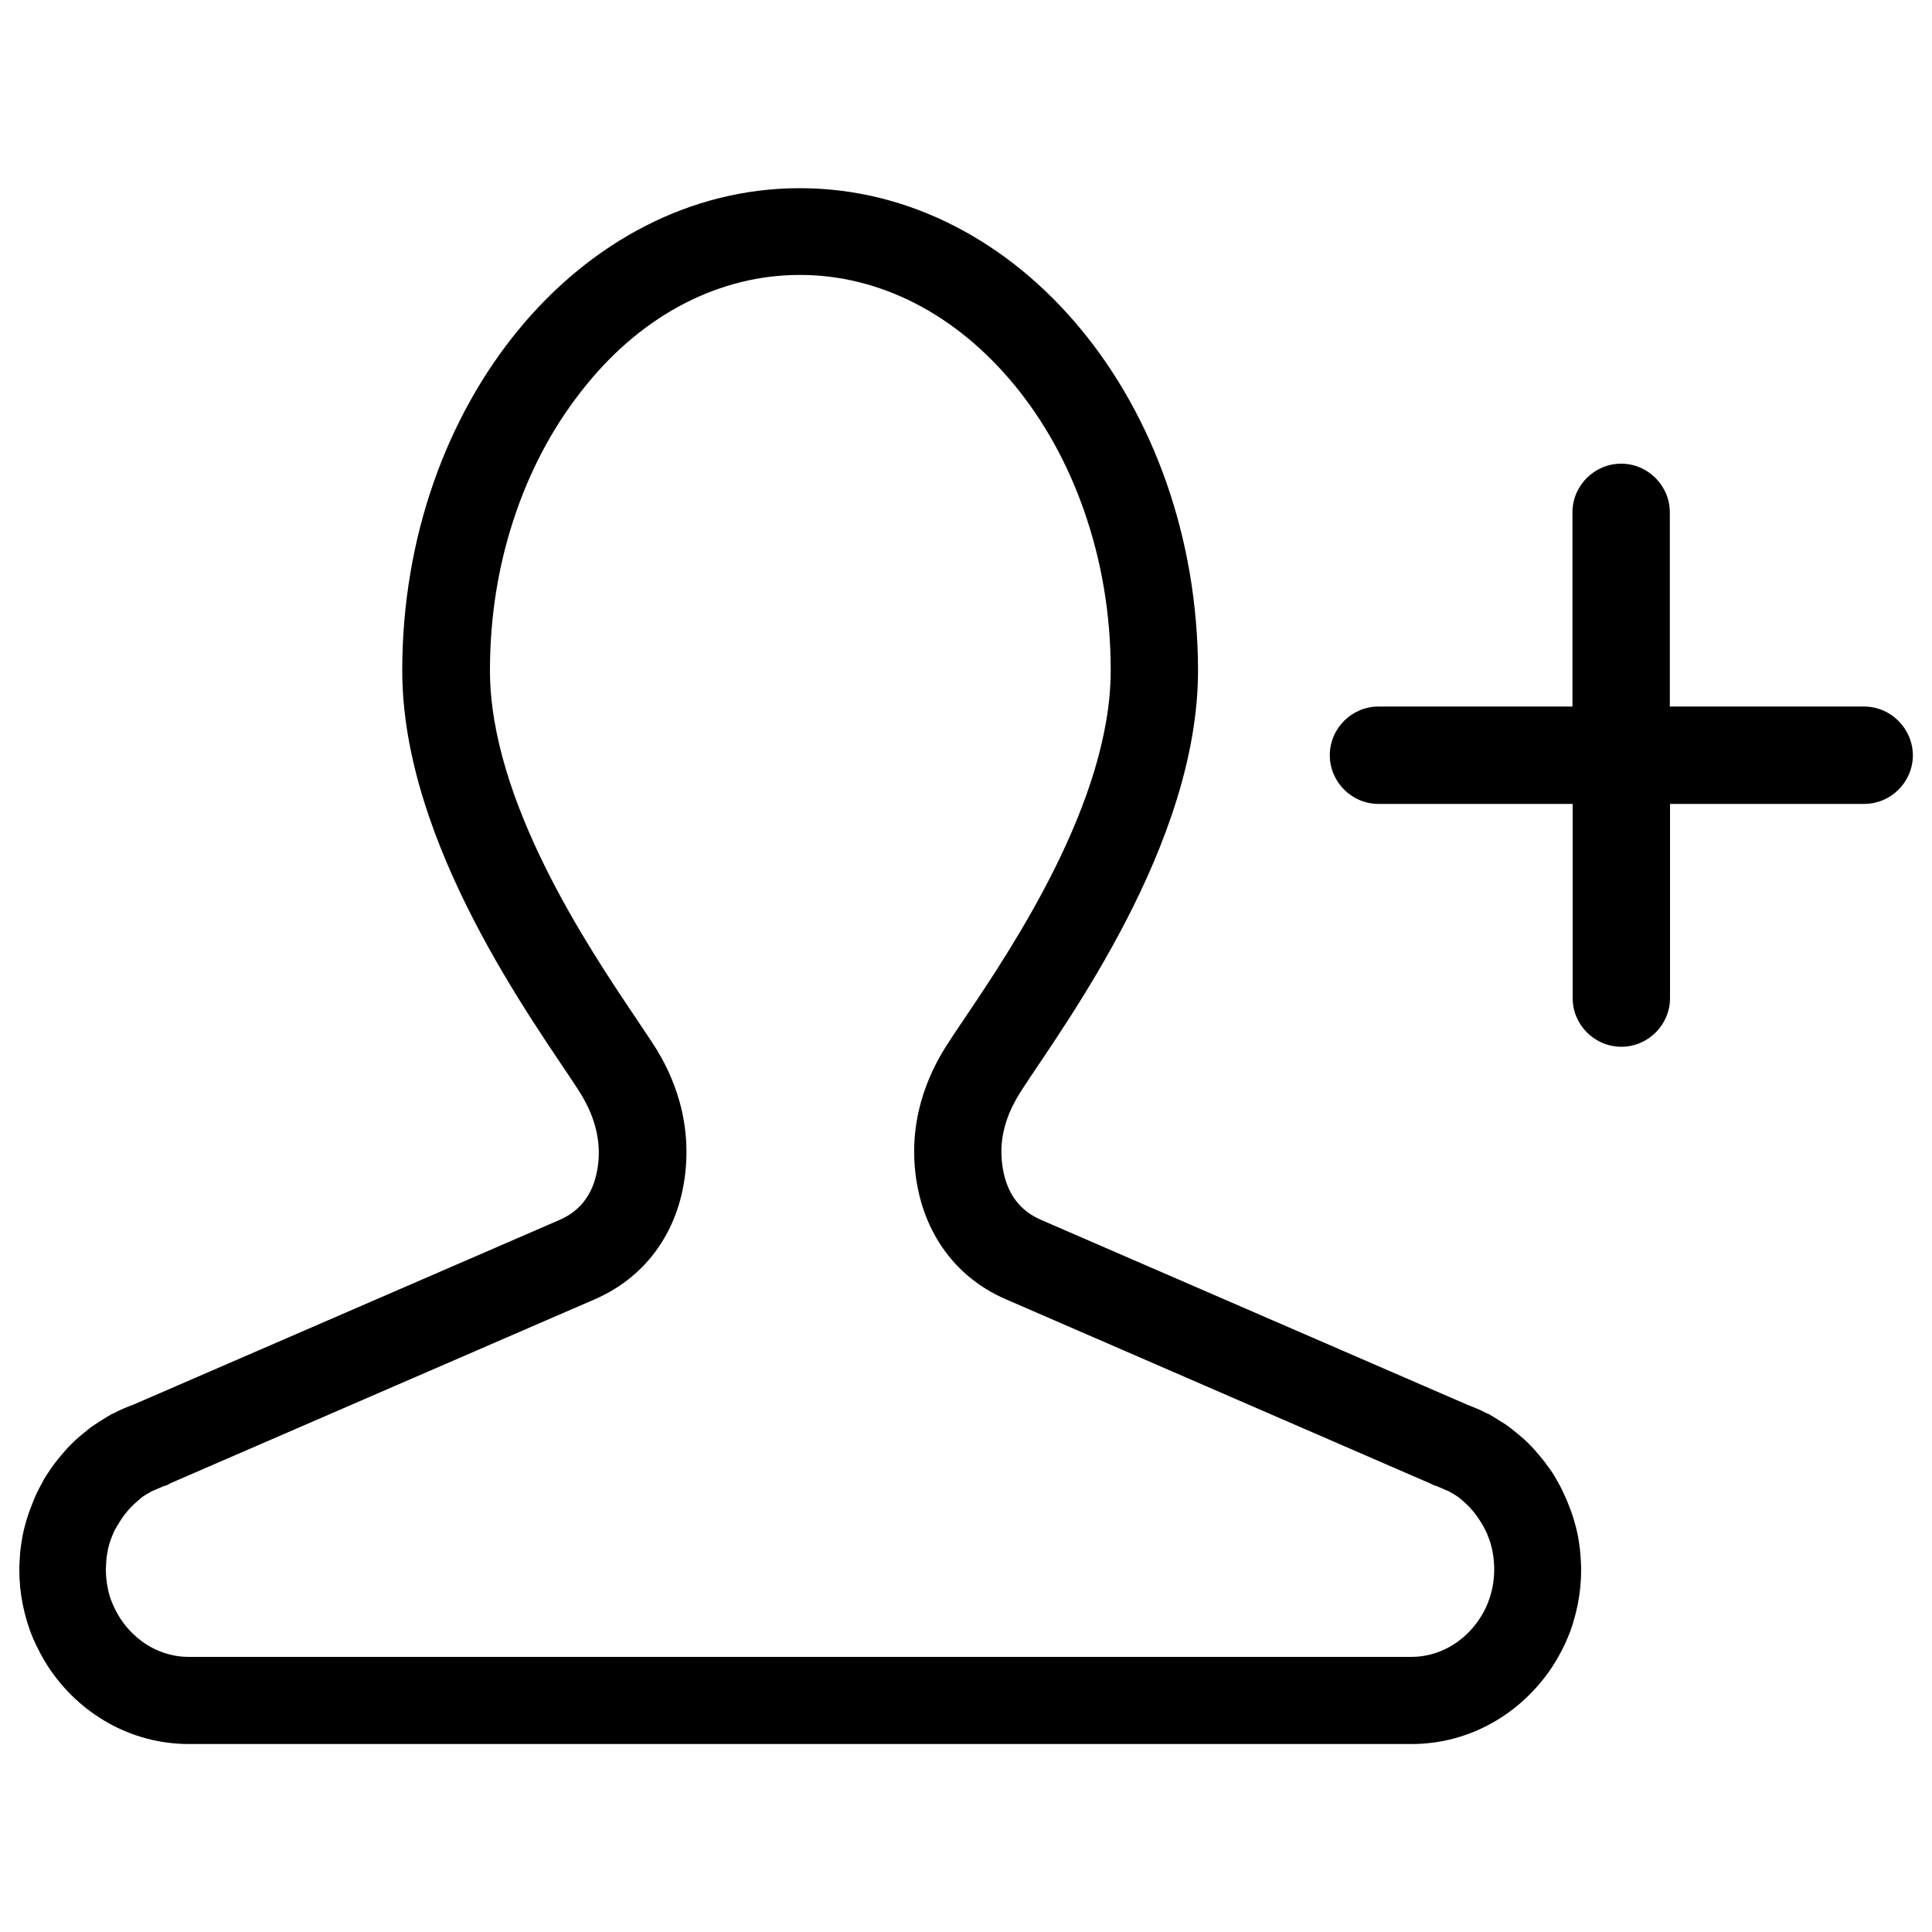
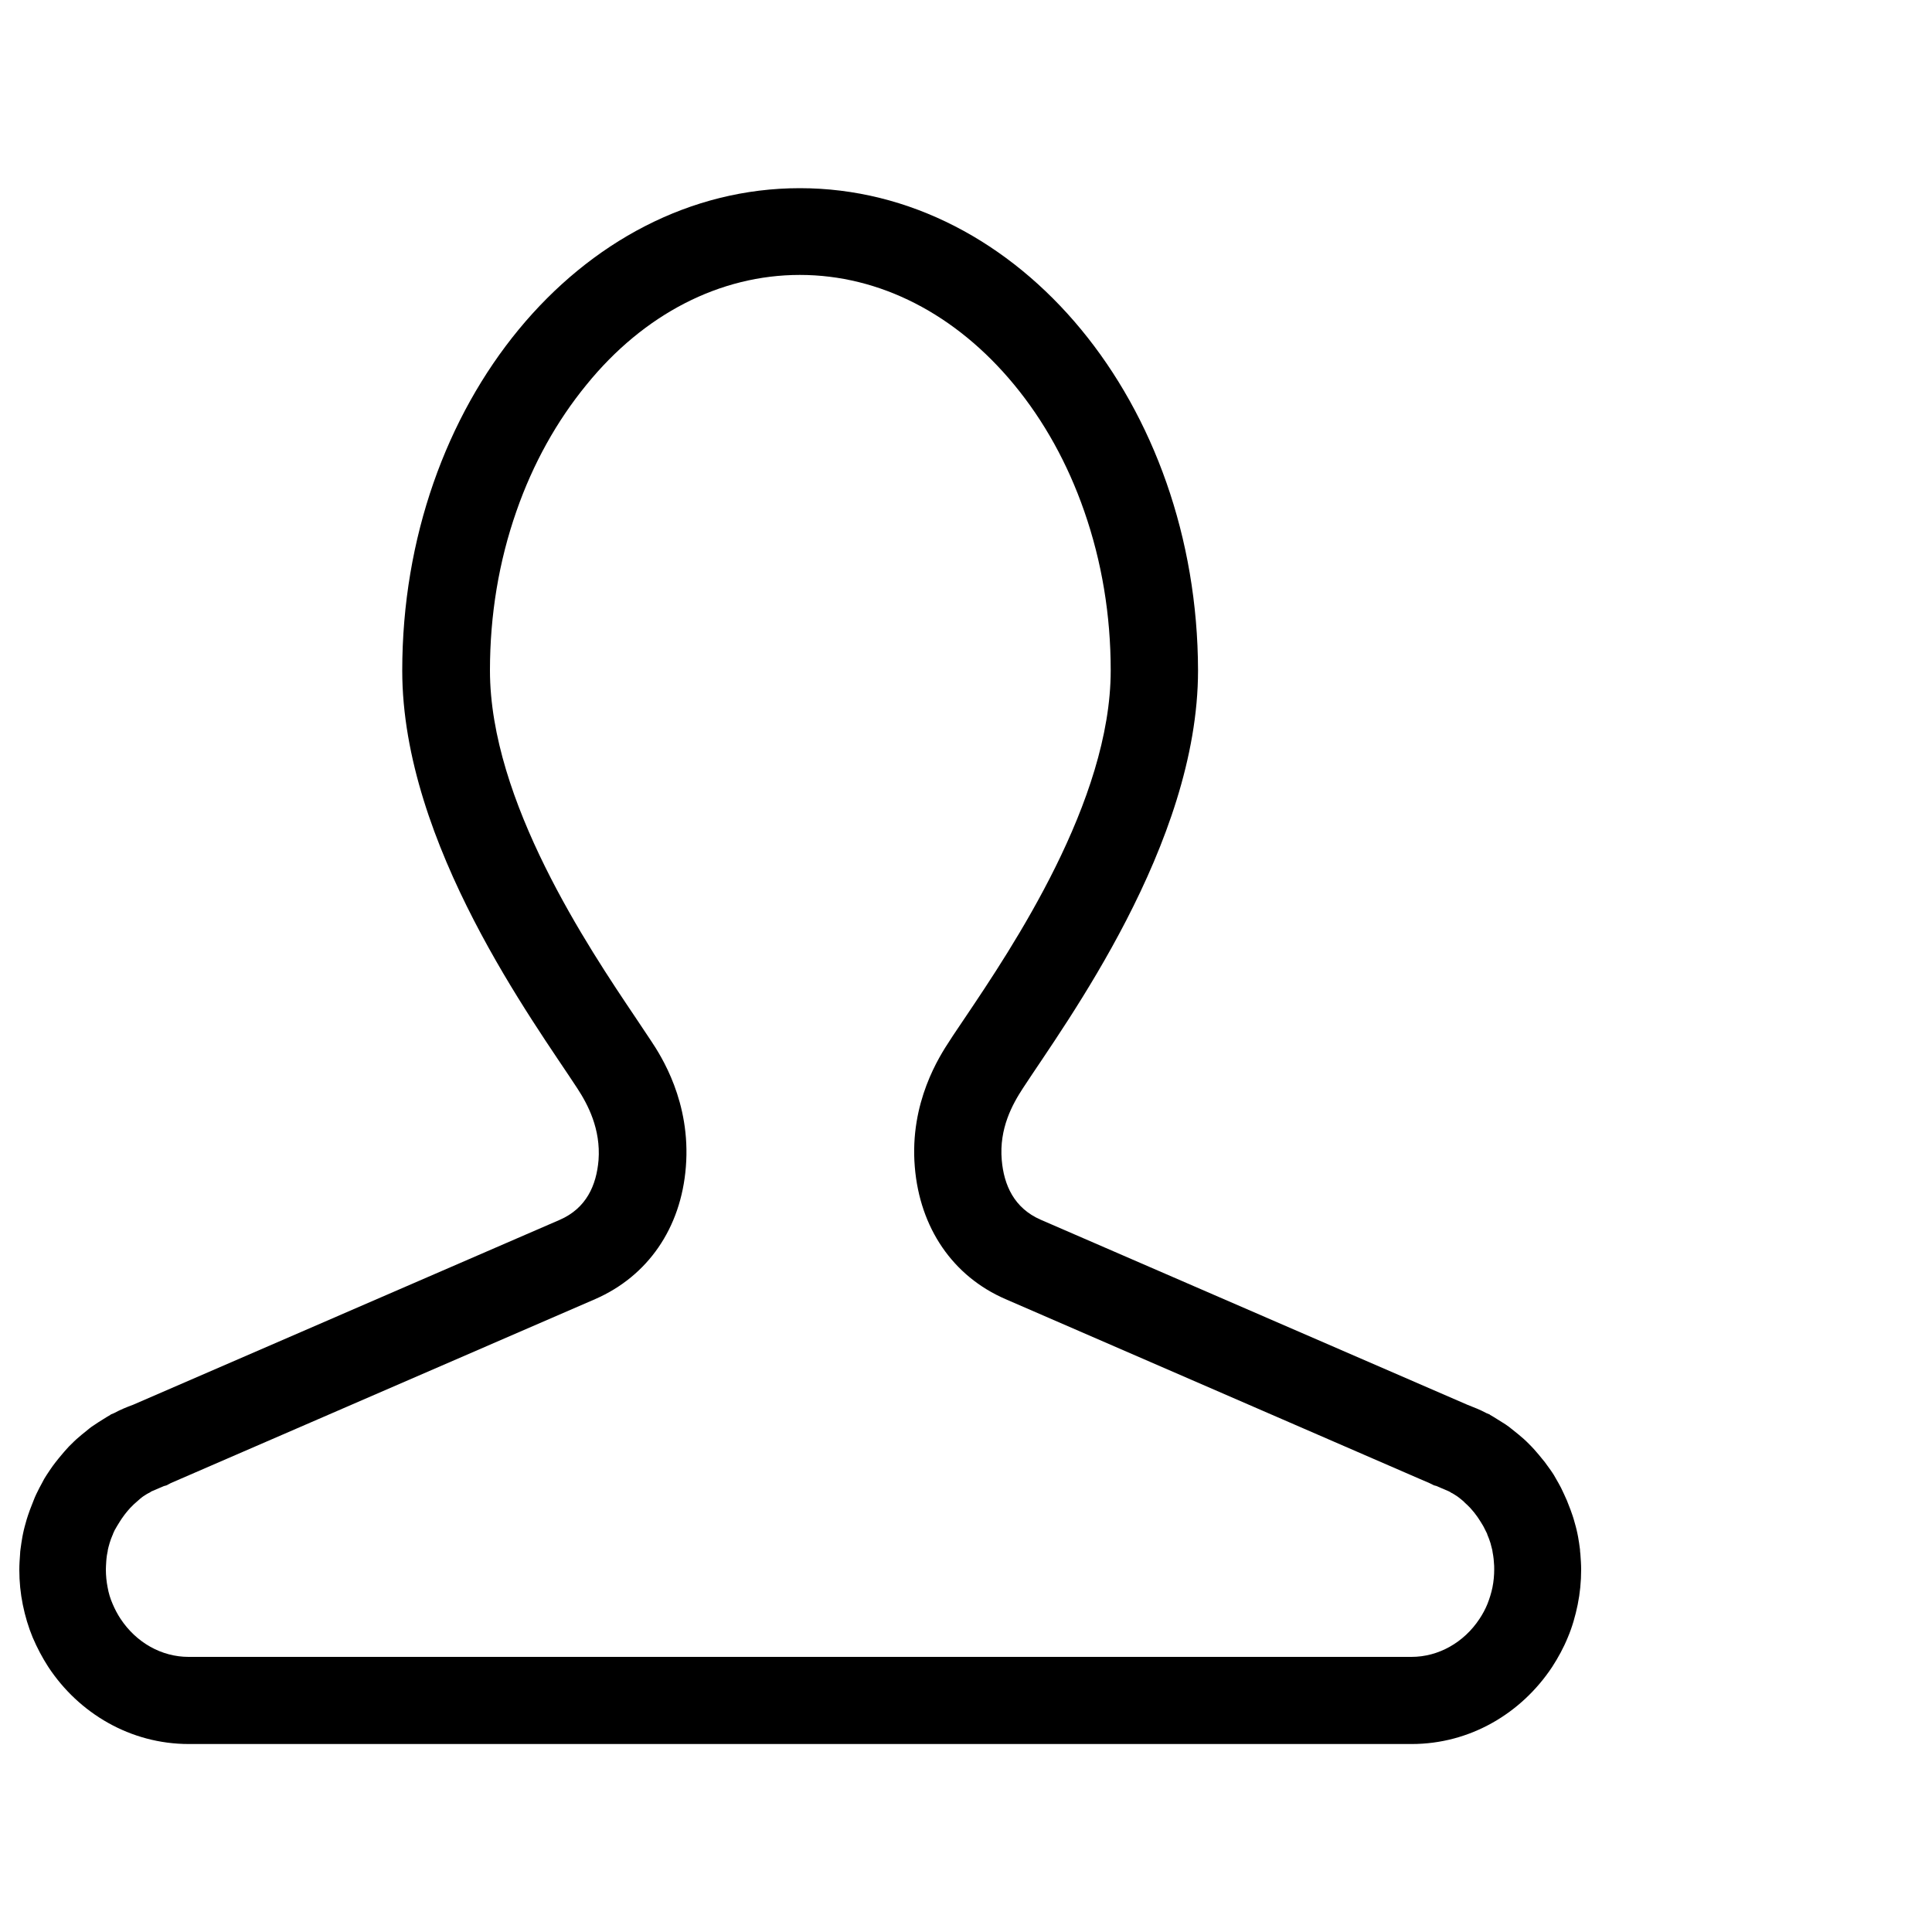
<svg xmlns="http://www.w3.org/2000/svg" version="1.1" x="0px" y="0px" viewBox="0 0 1000 1000" enable-background="new 0 0 1000 1000" xml:space="preserve">
  <g>
    <path d="M414,142.3c41.3,0,80.7,20.2,110.9,56.8c15.5,18.8,27.7,40.8,36.3,65.5c9.1,26.1,13.7,53.8,13.7,82.4c0,67.7-51,143.5-75.5,179.9c-2.9,4.4-5.6,8.2-7.8,11.7c-5.2,7.9-20.9,31.9-18.1,65.4c2.6,31.6,19.7,56.6,46.9,68.4l213.8,92.8l0,0l5.8,2.5l2.2,1.1l1.4,0.4l6.3,2.7l0.2,0.1c0.4,0.2,0.9,0.5,1.3,0.8h0.1c0.5,0.3,0.9,0.5,1.2,0.7c0.3,0.2,1.2,0.8,1.7,1.1c0.1,0.1,0.3,0.2,0.4,0.3c0.3,0.2,0.6,0.5,0.9,0.7c1,0.8,1.9,1.5,2.6,2.3c0.3,0.3,1,0.9,1.2,1.1c0.5,0.5,1,1,1.4,1.4c0.4,0.4,1,1.2,1.3,1.5c0.6,0.7,1.2,1.4,1.6,2c0.7,0.9,1.1,1.5,1.5,2.1c0.3,0.4,0.6,1,0.9,1.4l0,0l0,0c0.4,0.6,0.8,1.3,1.3,2.1c0.2,0.4,0.5,0.8,0.7,1.3l0.1,0.2c0.5,0.9,0.9,1.9,1.4,2.8c0,0.1,0.1,0.2,0.1,0.4c0.1,0.3,0.2,0.6,0.4,1c0.4,0.9,0.7,1.8,1,2.7l0,0c0.1,0.3,0.2,0.6,0.3,0.9c0,0.1,0.1,0.3,0.1,0.4c0.3,1.2,0.6,2.2,0.8,3.1c0.1,0.4,0.1,0.9,0.2,1.3c0.2,1.1,0.4,2.2,0.5,3.3c0,0.4,0.1,0.8,0.1,1.2c0.2,1.8,0.2,3.1,0.2,4.2c0,3.1-0.3,6.3-0.9,9.3c-0.6,2.9-1.5,5.8-2.6,8.6c-1.1,2.7-2.5,5.3-4.1,7.7c-8.1,12.3-21.3,19.7-35.2,19.7h-633c-13.9,0-27-7.3-35.2-19.7c-1.6-2.4-3-5.1-4.1-7.7c-1.2-2.7-2.1-5.7-2.6-8.6c-0.6-3-0.9-6.2-0.9-9.3c0-1.1,0.1-2.4,0.2-4.2c0-0.4,0.1-0.8,0.1-1.2c0.1-1.2,0.3-2.4,0.5-3.3c0.1-0.4,0.2-0.9,0.2-1.3c0.2-1,0.5-2.1,0.8-3.1c0-0.1,0.1-0.3,0.1-0.4c0.1-0.3,0.2-0.6,0.3-0.9c0.3-0.9,0.6-1.9,1-2.7c0.1-0.3,0.2-0.6,0.4-0.9c0-0.1,0.1-0.2,0.1-0.4c0.5-1.1,0.9-2.1,1.4-2.8l0.1-0.2c0.2-0.4,0.5-0.8,0.7-1.2c0.5-0.8,0.9-1.5,1.3-2.1l0,0l0,0c0.3-0.4,0.6-1,0.9-1.4c0.4-0.5,0.9-1.2,1.5-2.1c0.4-0.6,1-1.2,1.6-2c0.3-0.4,1-1.2,1.4-1.6c0.4-0.4,0.9-0.9,1.4-1.4c0.3-0.3,0.9-0.9,1.3-1.2c0.8-0.8,1.8-1.5,2.6-2.3c0.3-0.2,0.6-0.5,0.9-0.7c0.1-0.1,0.3-0.2,0.4-0.3c0.5-0.3,1.3-0.9,1.7-1.1c0.3-0.2,0.7-0.4,1.2-0.7h0.1c0.4-0.2,0.9-0.5,1.3-0.8l0.2-0.1l6.3-2.7l1.4-0.4l2.3-1.2l219.6-95.2c27.2-11.9,44.4-36.7,46.9-68.4c2.7-33.6-12.9-57.6-18.1-65.4c-2.3-3.4-4.8-7.2-7.8-11.7c-24.5-36.4-75.5-112.2-75.5-179.9c0-28.7,4.6-56.4,13.7-82.4c8.6-24.7,20.9-46.7,36.3-65.5C333.3,162.5,372.7,142.3,414,142.3 M414,97.4c-113.6,0-205.8,111.8-205.8,249.7c0,90,68.7,182.6,90.6,216.2c5.5,8.4,12.2,21.1,11,37.2c-1.1,13-6.3,24.9-20.1,30.9L68.9,727.1l0,0c-3.3,1.2-6.7,2.6-9.8,4.3l0,0l-1.9,0.8v0.1l0,0c-1.3,0.7-2.5,1.5-3.8,2.3c-0.8,0.5-1.6,1-2.4,1.5c-1.2,0.8-2.4,1.6-3.6,2.4c-0.8,0.6-1.6,1.2-2.4,1.9c-1.9,1.5-3.6,2.9-5.4,4.5c-0.8,0.8-1.7,1.5-2.4,2.3c-1,0.9-1.9,1.9-2.7,2.8c-0.9,1-1.8,2-2.6,3c-1.1,1.3-2.1,2.5-3.1,3.8c-1,1.3-2,2.6-2.9,4c-0.6,0.9-1.2,1.8-1.8,2.7c-0.9,1.4-1.7,2.7-2.4,4.2c-0.4,0.8-0.9,1.6-1.3,2.4c-1.1,2.2-2.2,4.3-3,6.5c-0.3,0.8-0.6,1.5-0.9,2.3c-0.7,1.8-1.4,3.5-2,5.4c-0.2,0.7-0.5,1.5-0.7,2.2c-0.7,2.4-1.4,4.9-1.9,7.4c-0.1,0.5-0.2,1-0.3,1.5c-0.4,2.2-0.7,4.4-1,6.6c-0.1,0.8-0.2,1.5-0.2,2.3c-0.2,2.7-0.4,5.4-0.4,8.2c0,6.2,0.6,12.2,1.8,18.1c1.2,5.9,2.9,11.6,5.1,16.9c2.3,5.4,5,10.5,8.1,15.3c15.8,24,42.5,39.9,72.7,39.9l0,0h633l0,0c30.2,0,56.8-15.9,72.7-39.9c3.1-4.8,5.9-9.9,8.1-15.3c2.3-5.4,3.9-11.1,5.1-16.9c1.2-5.9,1.8-12,1.8-18.1c0-2.7-0.2-5.5-0.4-8.2c-0.1-0.8-0.2-1.5-0.2-2.3c-0.3-2.3-0.6-4.4-1-6.6c-0.1-0.5-0.2-1-0.3-1.5c-0.5-2.5-1.2-5-1.9-7.4c-0.2-0.8-0.5-1.5-0.7-2.2c-0.6-1.9-1.3-3.6-2-5.4c-0.3-0.8-0.6-1.6-0.9-2.3c-1-2.3-2-4.4-3-6.5c-0.4-0.8-0.9-1.6-1.3-2.4c-0.8-1.4-1.6-2.8-2.4-4.2c-0.6-0.9-1.2-1.9-1.8-2.7c-1-1.4-2-2.7-2.9-4c-1-1.3-2.1-2.5-3.1-3.8c-0.9-1-1.8-2.1-2.6-3c-0.9-1-1.8-1.9-2.7-2.8c-0.8-0.8-1.6-1.6-2.4-2.3c-1.8-1.6-3.5-3-5.4-4.5c-0.8-0.6-1.6-1.3-2.4-1.9c-1.2-0.9-2.4-1.7-3.6-2.4c-0.8-0.5-1.6-1-2.4-1.5c-1.3-0.8-2.5-1.6-3.8-2.3l0,0v-0.1l-1.9-0.8l0,0c-3.1-1.7-6.5-3-9.8-4.3l0,0l-220.9-95.8c-13.7-6-19-17.9-20.1-30.9c-1.4-16.3,5.5-28.8,11-37.2c21.9-33.6,90.6-126.2,90.6-216.2C619.8,209.2,527.7,97.4,414,97.4L414,97.4z" />
-     <path d="M964.8,365.7H864.3V265.2c0-13.8-11.3-25.2-25.2-25.2c-13.8,0-25.2,11.3-25.2,25.2v100.5H713.5c-13.8,0-25.2,11.3-25.2,25.2c0,13.8,11.3,25.2,25.2,25.2H814v100.5c0,13.8,11.3,25.2,25.2,25.2c13.8,0,25.2-11.3,25.2-25.2V416.1h100.5c13.8,0,25.2-11.3,25.2-25.2C990,377.1,978.7,365.7,964.8,365.7z" />
  </g>
</svg>